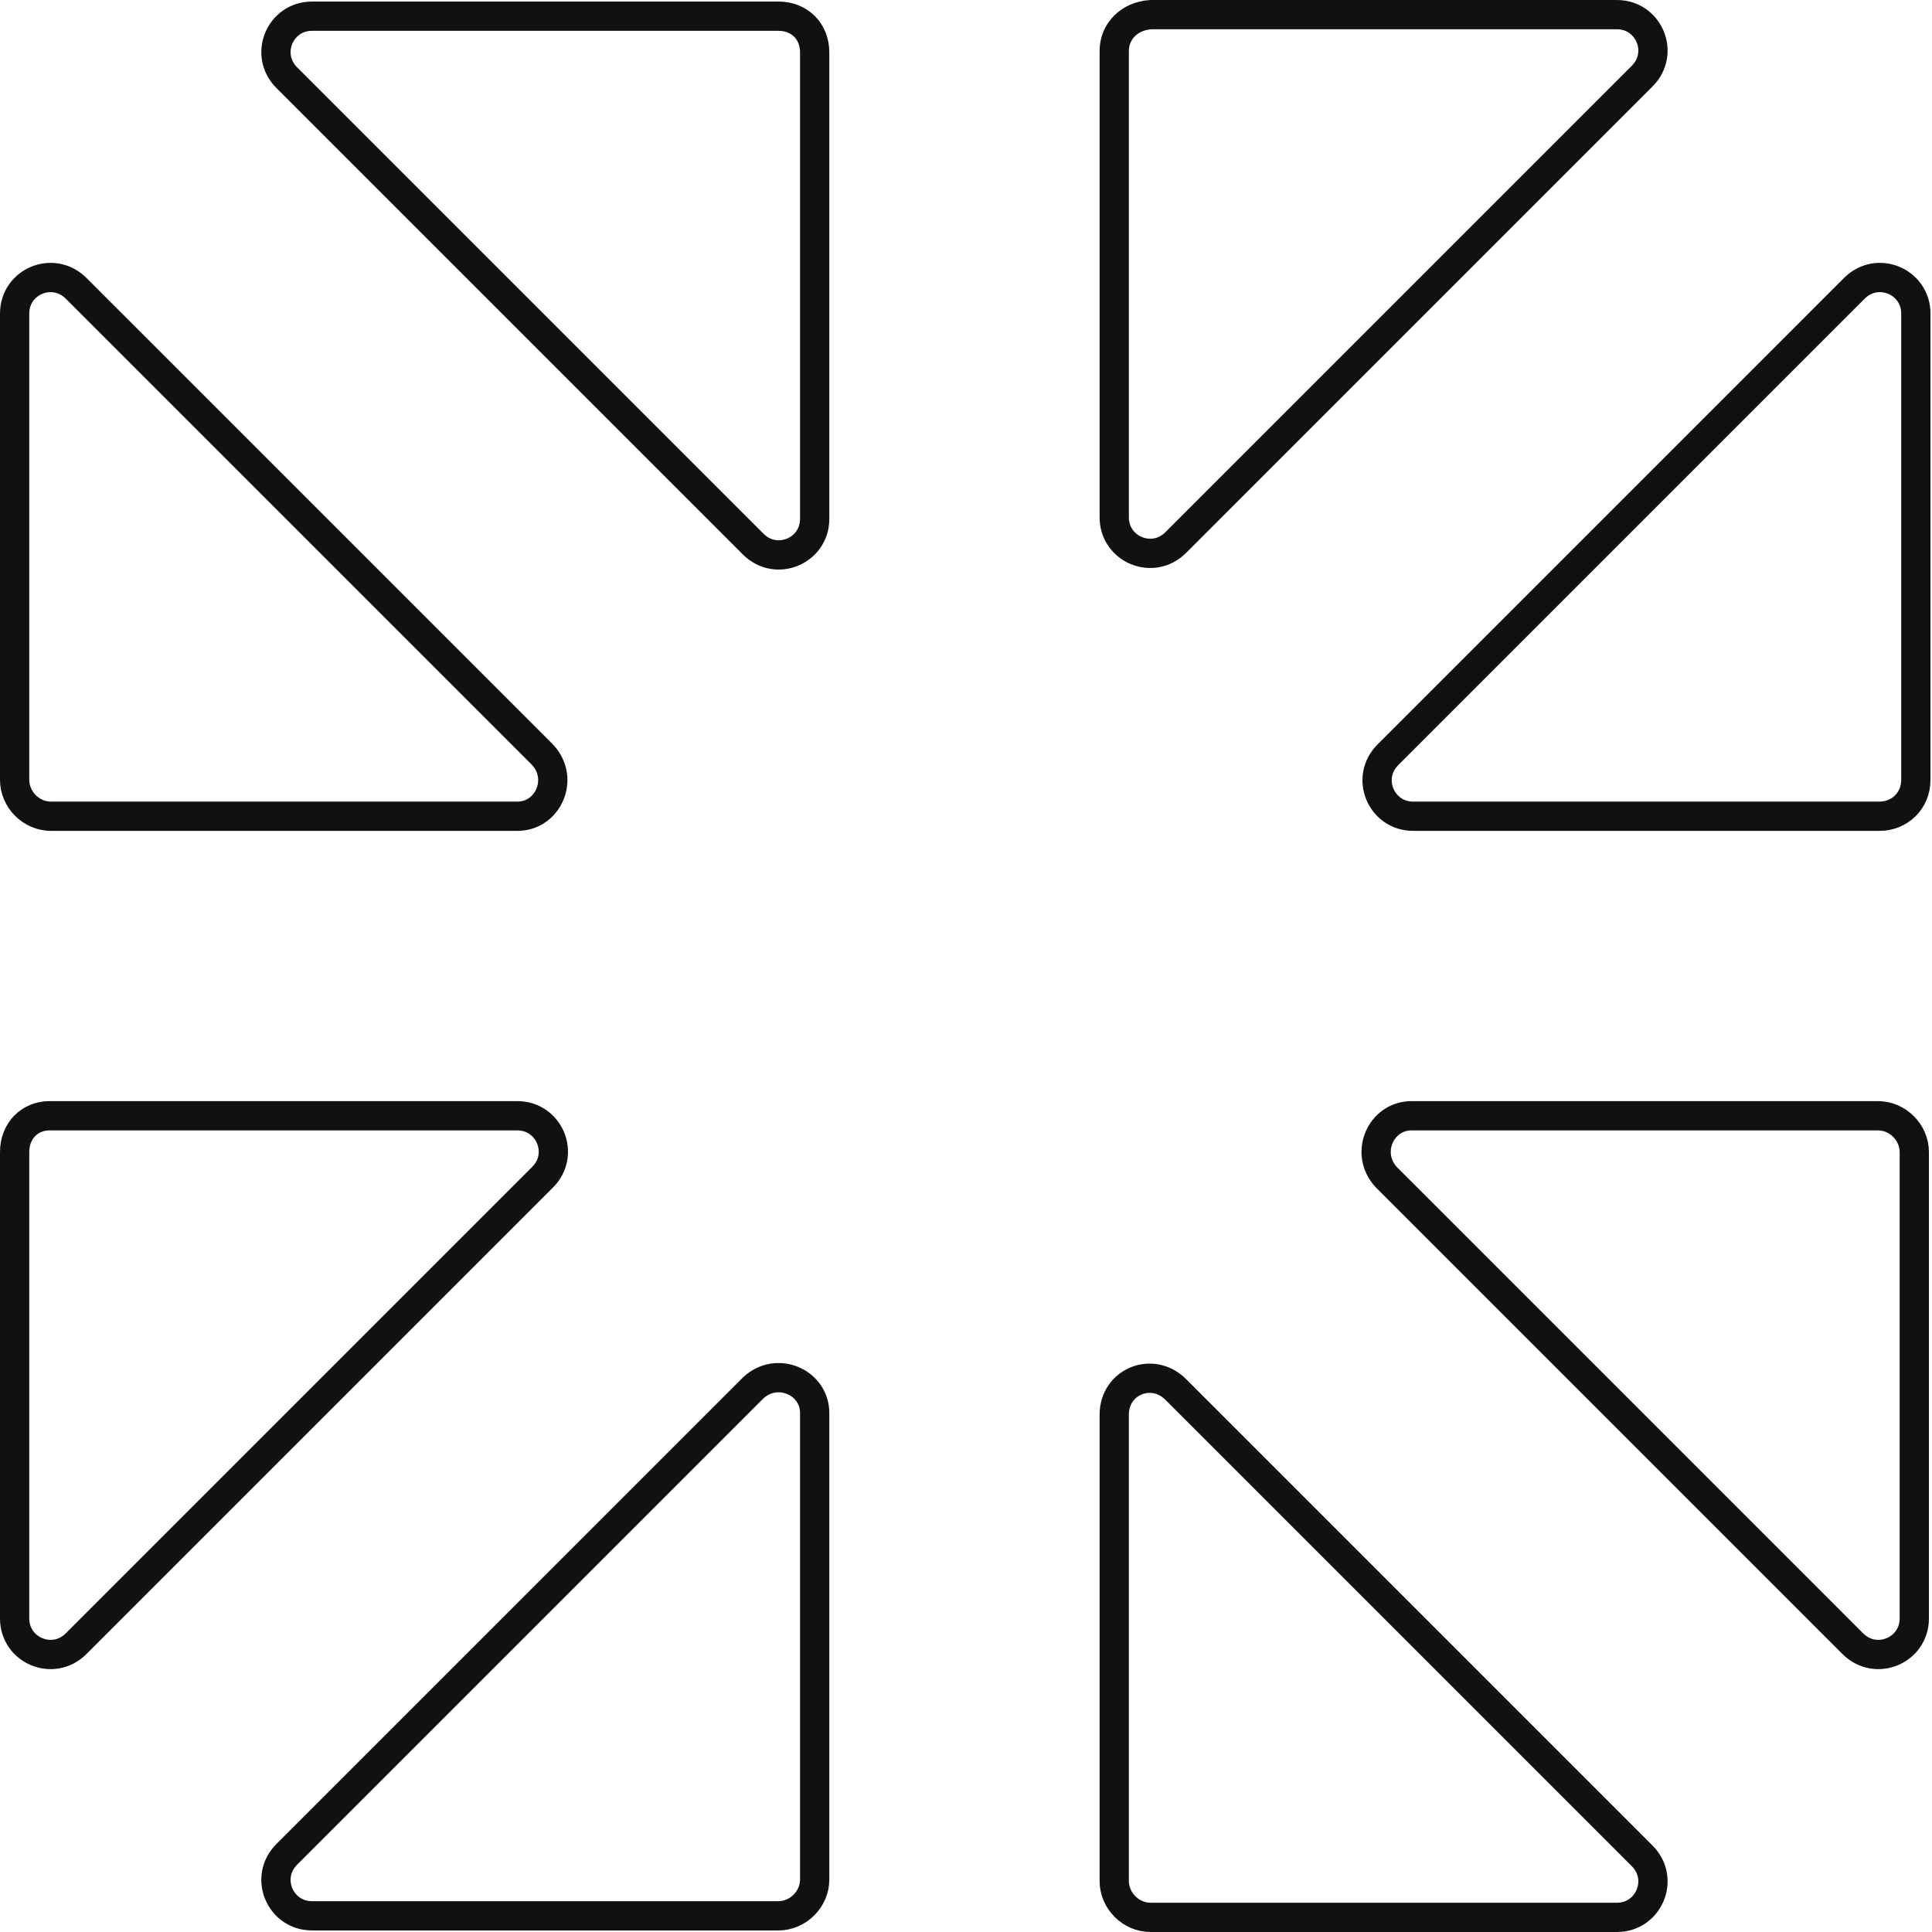
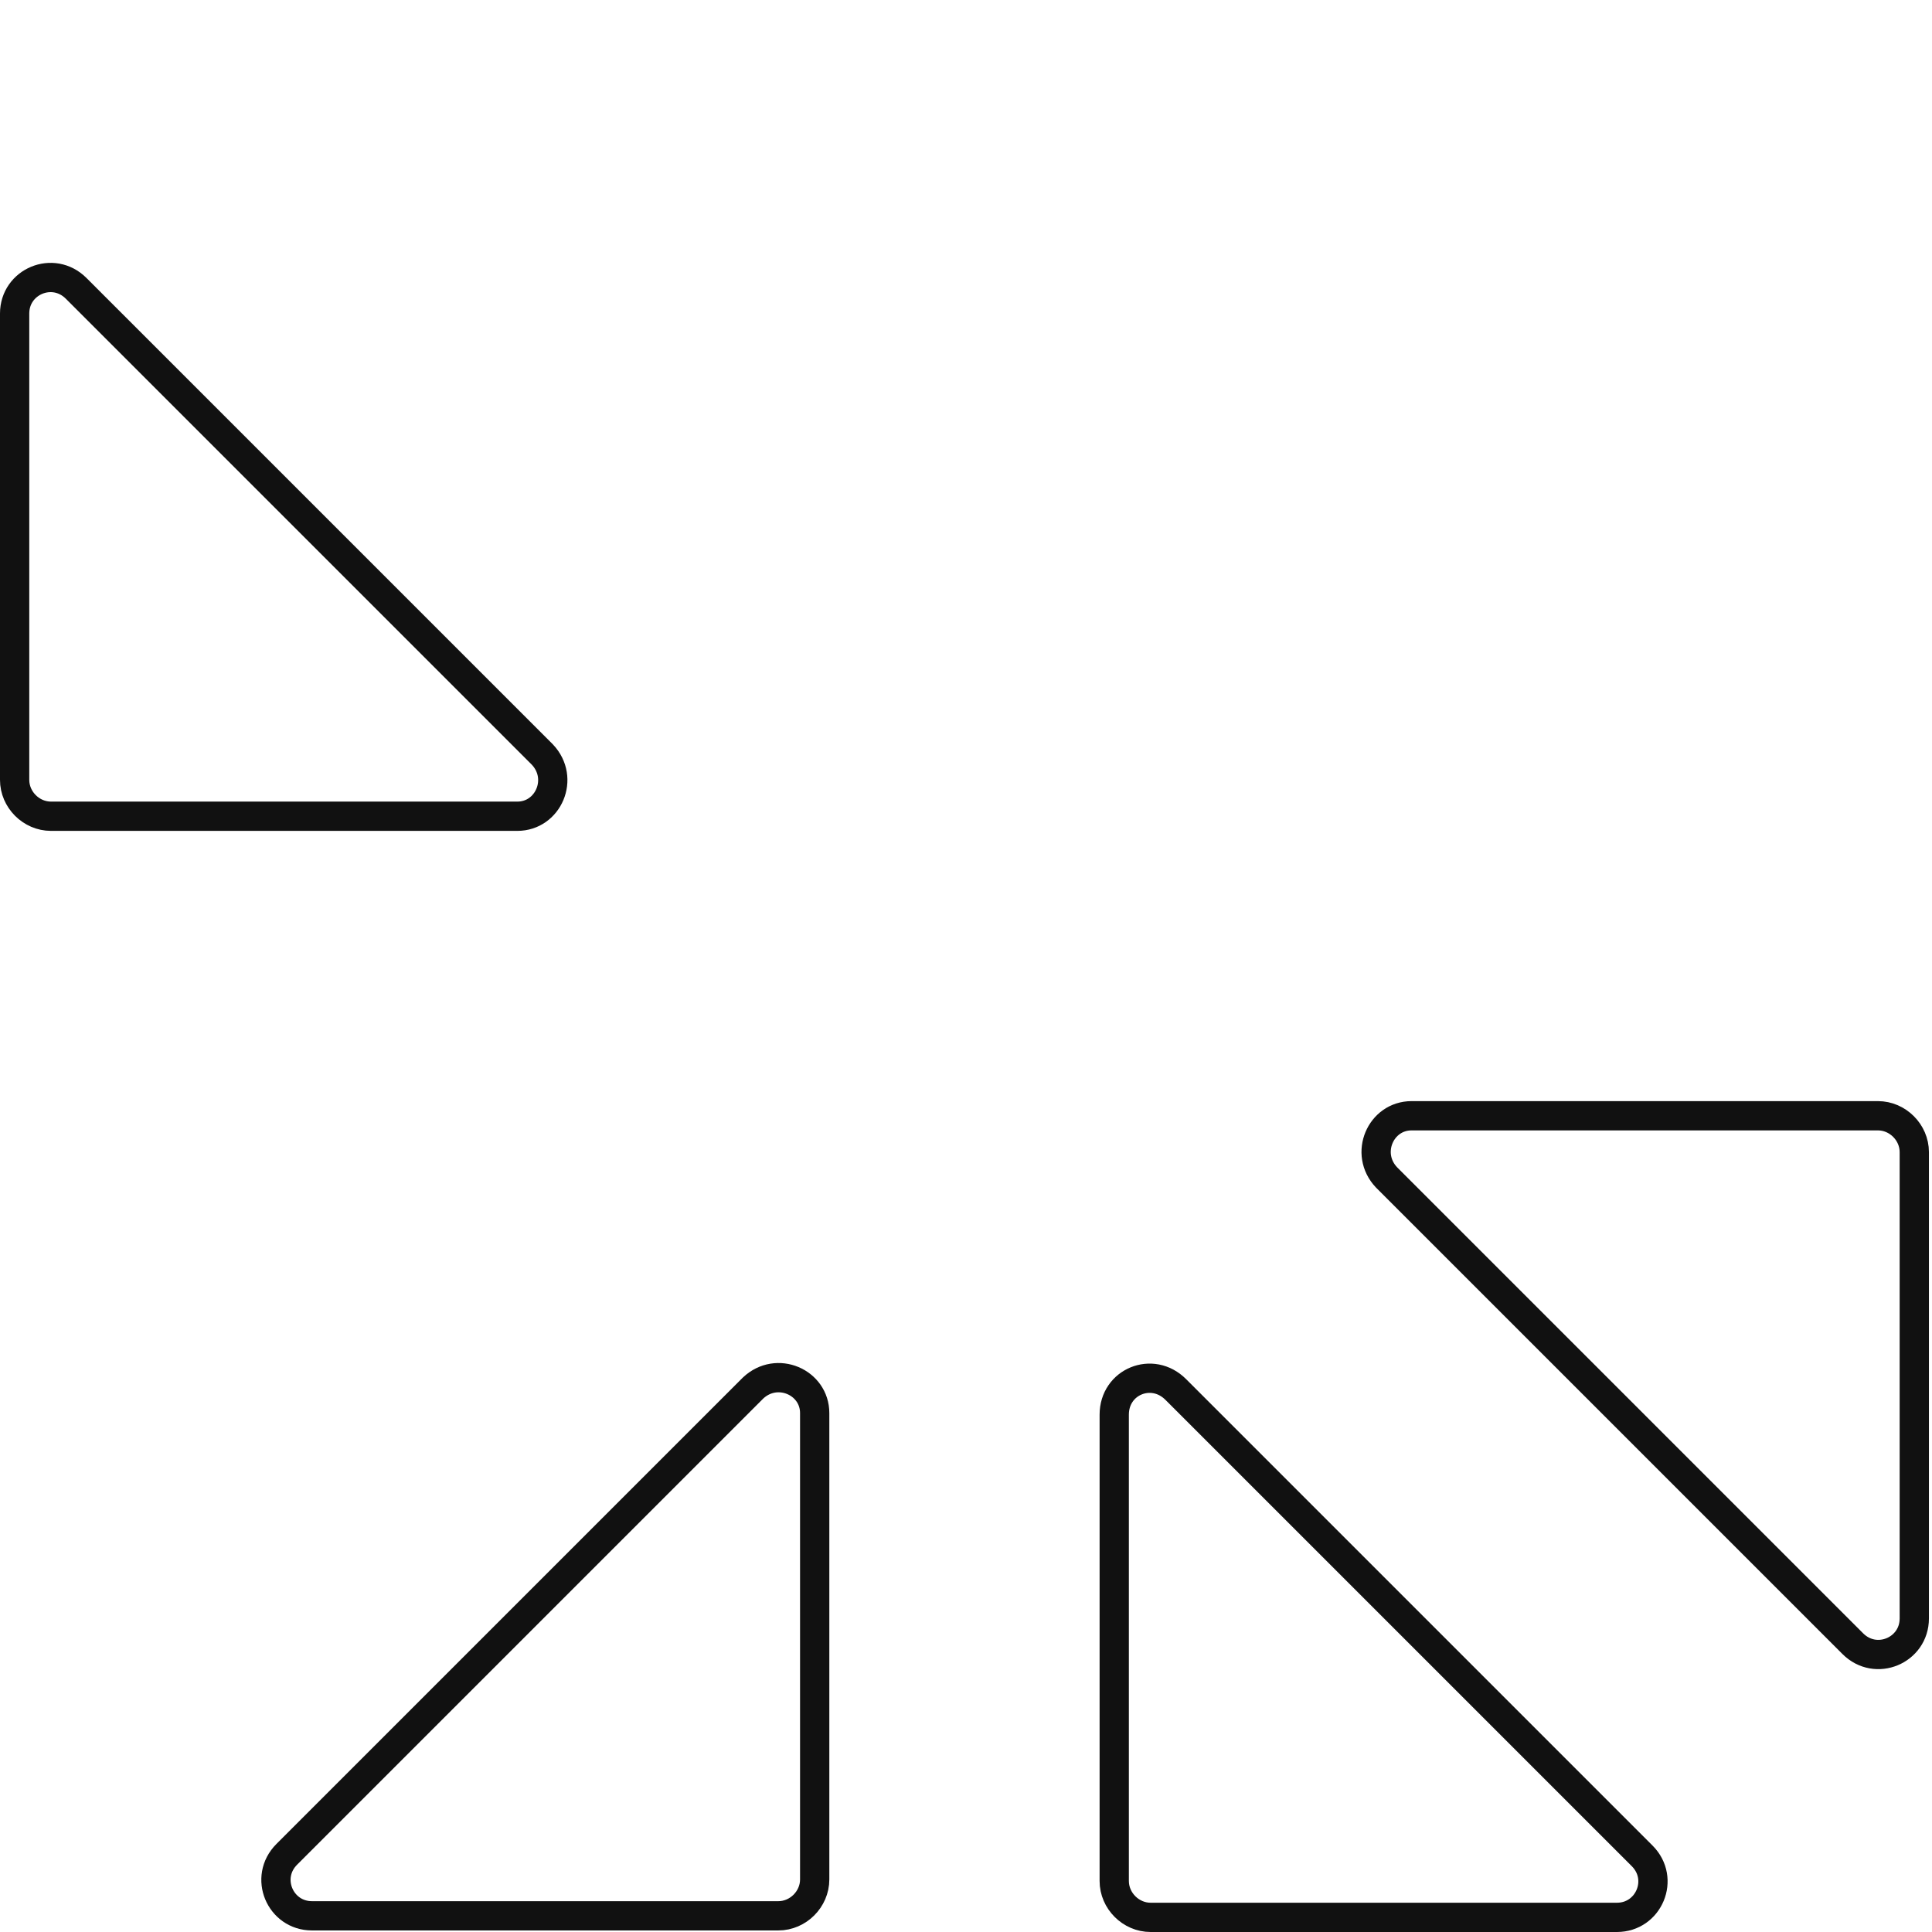
<svg xmlns="http://www.w3.org/2000/svg" width="66" height="66" viewBox="0 0 66 66" fill="none">
-   <path d="M0.5 55.29V39.357C0.5 38.621 1.025 38.116 1.688 38.116H17.674C18.763 38.116 19.323 39.428 18.534 40.217L2.601 56.15C1.811 56.939 0.5 56.38 0.5 55.29Z" stroke="#111111" />
  <path d="M2.601 9.85L18.529 25.778C19.297 26.591 18.731 27.884 17.674 27.884H1.741C1.067 27.884 0.5 27.316 0.5 26.643V10.71C0.5 9.62 1.811 9.061 2.601 9.85Z" stroke="#111111" />
-   <path d="M10.657 0.553H26.59C27.316 0.553 27.831 1.067 27.831 1.794V17.727C27.831 18.816 26.519 19.376 25.73 18.587L9.797 2.654C9.008 1.864 9.567 0.553 10.657 0.553Z" stroke="#111111" />
-   <path d="M38.064 17.674V1.741C38.064 1.085 38.565 0.545 39.319 0.5H55.238C56.327 0.5 56.887 1.812 56.098 2.601L40.165 18.534C39.375 19.323 38.064 18.763 38.064 17.674Z" stroke="#111111" />
  <path d="M63.294 56.15L47.366 40.222C46.597 39.409 47.164 38.116 48.221 38.116H64.154C64.827 38.116 65.395 38.684 65.395 39.357V55.29C65.395 56.38 64.083 56.939 63.294 56.15Z" stroke="#111111" />
-   <path d="M65.448 10.71V26.643C65.448 27.359 64.89 27.884 64.207 27.884H48.274C47.184 27.884 46.624 26.572 47.414 25.783L63.347 9.85C64.136 9.061 65.448 9.62 65.448 10.71Z" stroke="#111111" />
  <path d="M38.064 64.259V48.326C38.064 47.2 39.364 46.665 40.165 47.466L56.098 63.399C56.887 64.188 56.327 65.5 55.238 65.5H39.305C38.632 65.5 38.064 64.932 38.064 64.259Z" stroke="#111111" />
  <path d="M9.797 63.346L25.725 47.418C26.538 46.65 27.831 47.216 27.831 48.273V64.206C27.831 64.879 27.263 65.447 26.59 65.447H10.657C9.567 65.447 9.008 64.135 9.797 63.346Z" stroke="#111111" />
</svg>